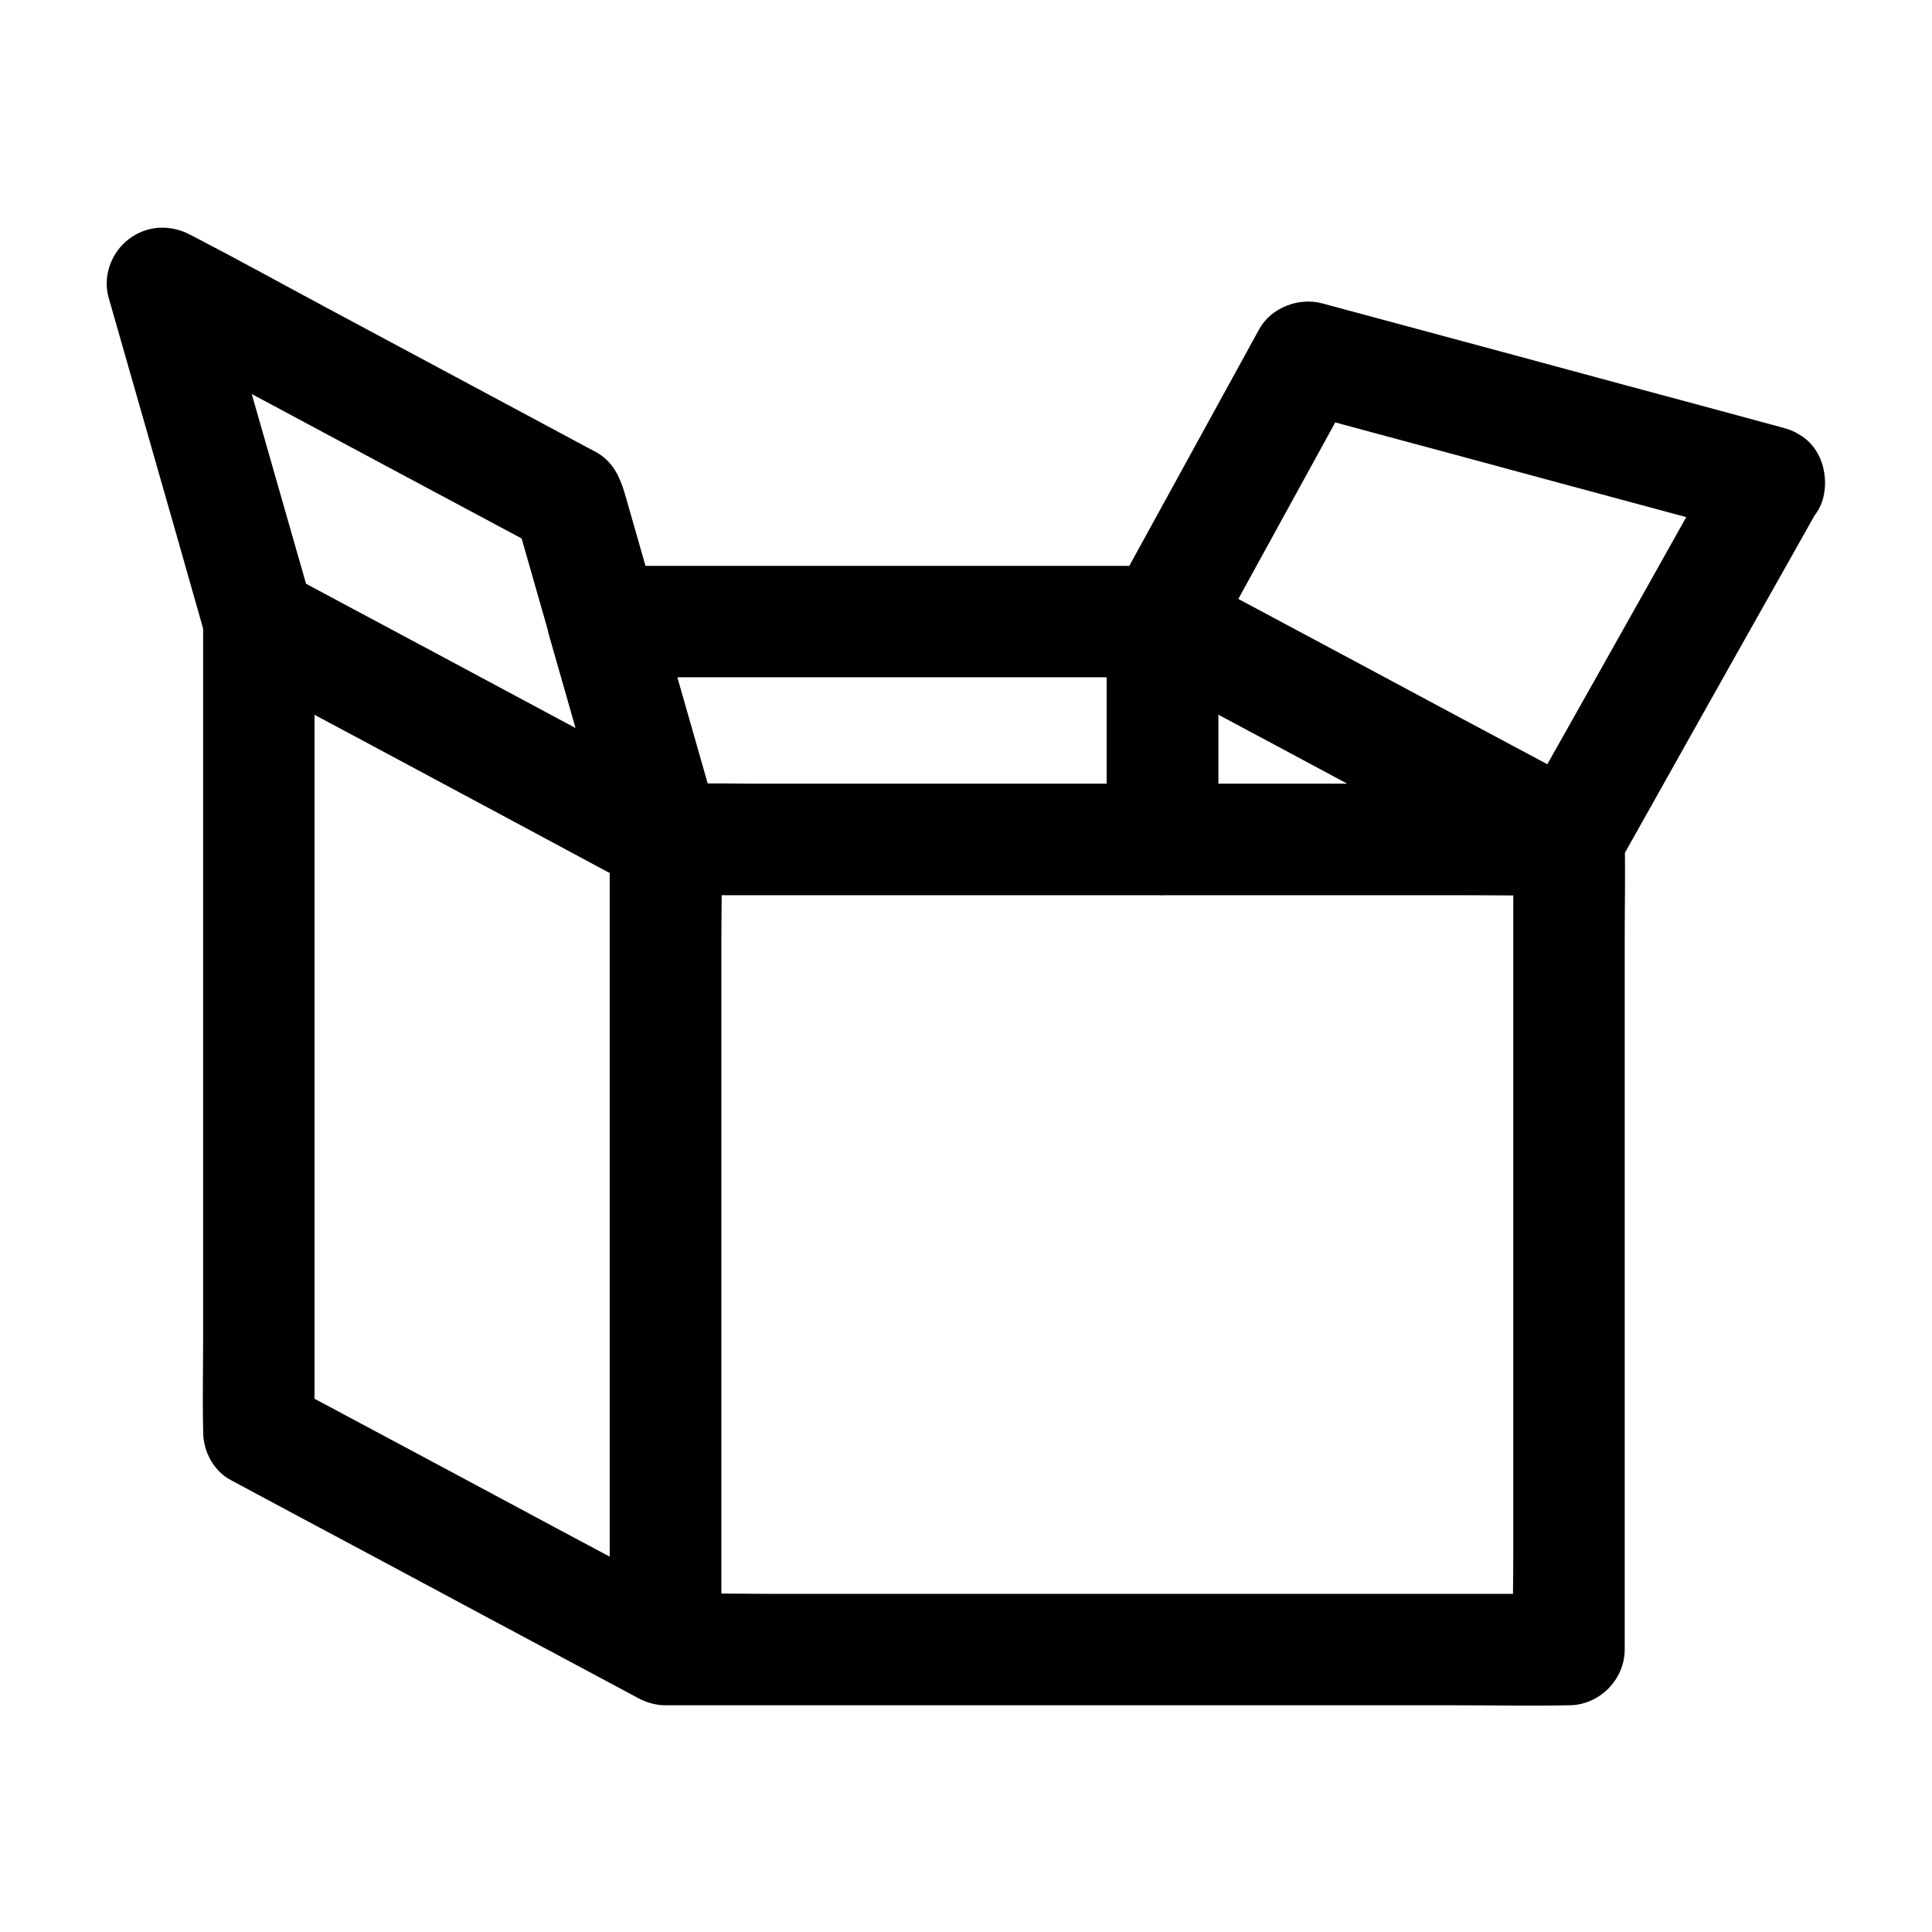
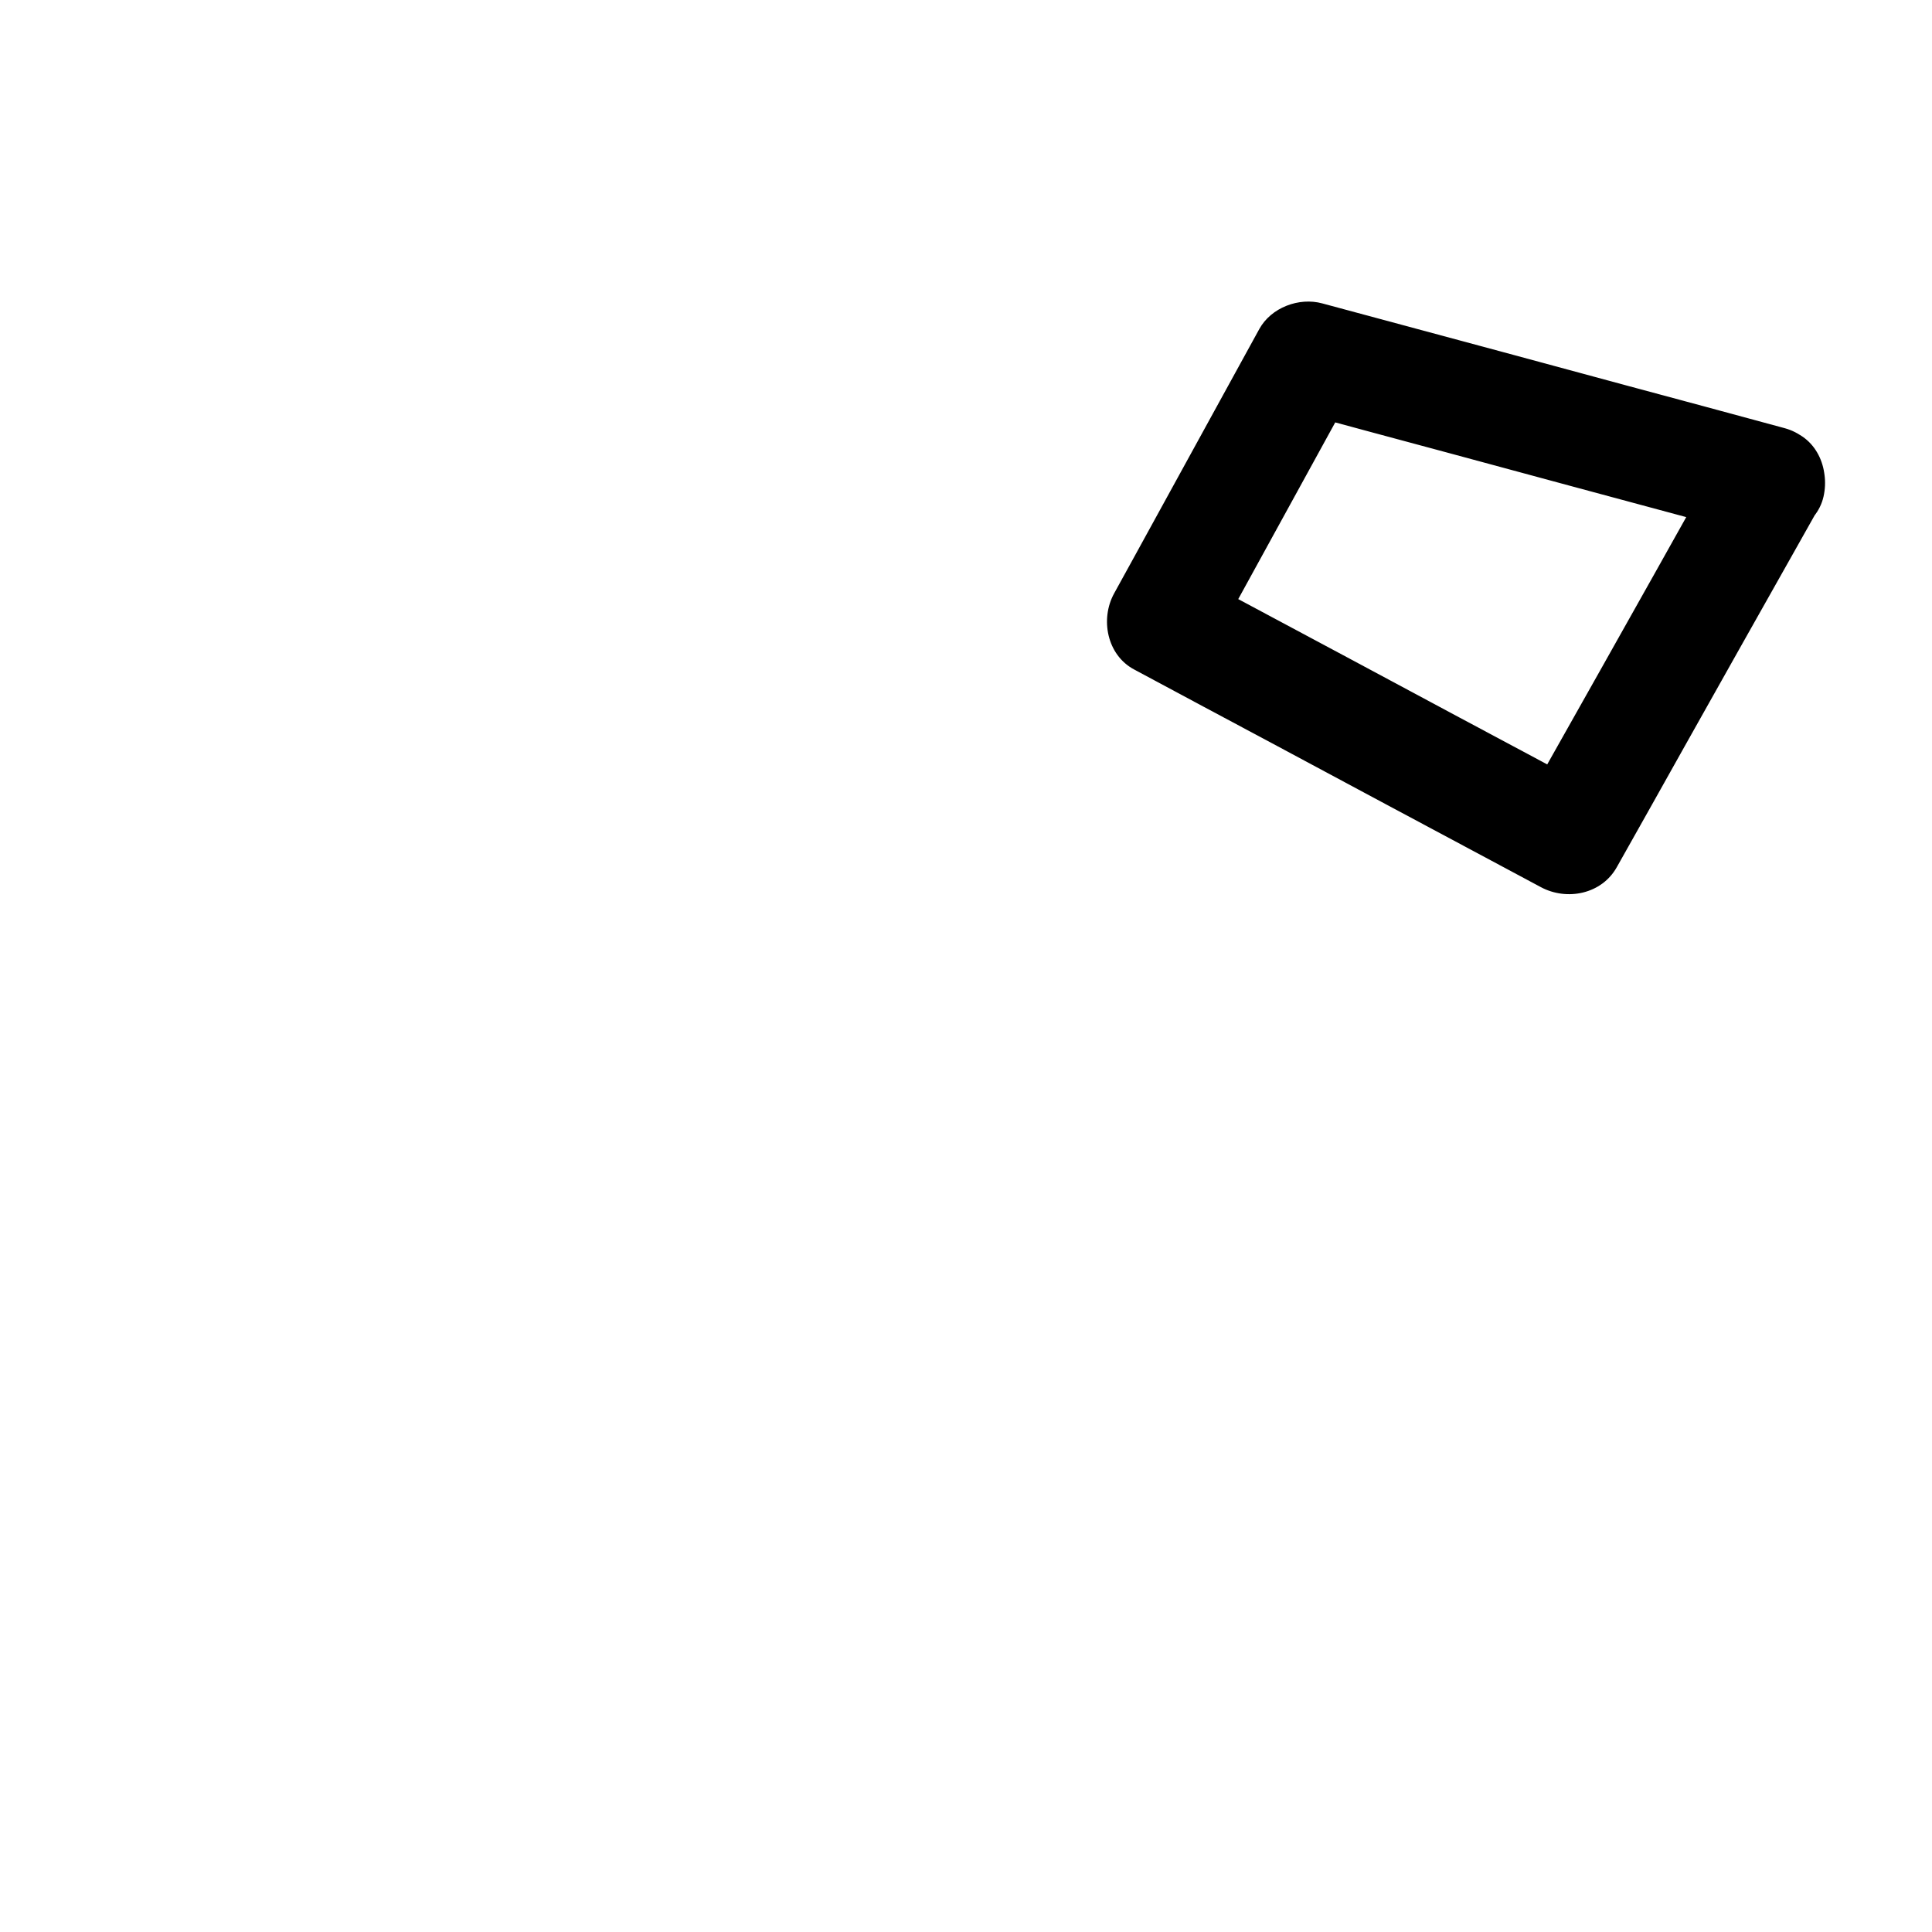
<svg xmlns="http://www.w3.org/2000/svg" fill="#000000" width="800px" height="800px" version="1.1" viewBox="144 144 512 512">
  <g>
-     <path d="m437.29 308.73v50.48 7.231c4.922-4.922 9.84-9.84 14.762-14.762h-44.574-70.945-16.188c4.723 3.59 9.496 7.231 14.219 10.824-4.82-16.875-9.645-33.703-14.465-50.578-0.688-2.363-1.379-4.773-2.066-7.133-4.723 6.25-9.496 12.449-14.219 18.695h50.383 79.605 18.203c7.723 0 15.105-6.789 14.762-14.762-0.344-8.02-6.496-14.762-14.762-14.762h-50.383-79.605-18.203c-9.496 0-16.875 9.445-14.219 18.695 4.82 16.875 9.645 33.703 14.465 50.578 0.688 2.363 1.379 4.773 2.066 7.133 1.77 6.25 7.723 10.824 14.219 10.824h44.574 70.945 16.188c7.969 0 14.762-6.742 14.762-14.762v-50.48-7.231c0-7.723-6.789-15.105-14.762-14.762-8.023 0.355-14.762 6.504-14.762 14.77z" />
-     <path d="m305.58 366.45v21.402 51.363 61.844 53.676c0 8.66-0.246 17.367 0 26.027v0.395c7.379-4.231 14.809-8.512 22.188-12.742-12.203-6.543-24.402-13.086-36.605-19.582-19.285-10.332-38.523-20.664-57.809-30.945-4.43-2.363-8.906-4.773-13.332-7.133 2.461 4.231 4.871 8.512 7.332 12.742v-21.402-51.363-61.844-53.676c0-8.66 0.246-17.367 0-26.027v-0.395c-7.379 4.231-14.809 8.512-22.188 12.742 12.203 6.543 24.402 13.086 36.605 19.582 19.285 10.332 38.523 20.664 57.809 30.945 4.43 2.363 8.906 4.773 13.332 7.133 6.789 3.641 16.383 1.918 20.172-5.312 3.641-6.84 1.969-16.285-5.312-20.172-12.203-6.543-24.402-13.086-36.605-19.582-19.285-10.332-38.523-20.664-57.809-30.945-4.43-2.363-8.906-4.773-13.332-7.133-9.742-5.215-22.188 1.23-22.188 12.742v21.402 51.363 61.844 53.676c0 8.66-0.195 17.367 0 26.027v0.395c0 5.066 2.754 10.332 7.332 12.742 12.203 6.543 24.402 13.086 36.605 19.582 19.285 10.332 38.523 20.664 57.809 30.945 4.43 2.363 8.906 4.773 13.332 7.133 9.742 5.215 22.188-1.23 22.188-12.742v-21.402-51.363-61.844-53.676c0-8.66 0.195-17.367 0-26.027v-0.395c0-7.723-6.789-15.105-14.762-14.762-7.969 0.344-14.762 6.496-14.762 14.762z" />
-     <path d="m327.82 353.7c-12.203-6.543-24.402-13.086-36.605-19.582-19.285-10.332-38.523-20.664-57.809-30.945-4.43-2.363-8.906-4.773-13.332-7.133 2.262 2.953 4.527 5.902 6.789 8.809-2.902-10.086-5.758-20.172-8.66-30.258-4.625-16.137-9.25-32.324-13.824-48.461-1.031-3.691-2.117-7.379-3.148-11.07-7.231 5.559-14.465 11.121-21.695 16.68 12.203 6.543 24.402 13.086 36.605 19.582 19.285 10.332 38.523 20.664 57.809 30.945 4.43 2.363 8.906 4.773 13.332 7.133-2.262-2.953-4.527-5.902-6.789-8.809 3.102 10.824 6.199 21.695 9.297 32.52 3.984 13.875 7.922 27.75 11.906 41.625 1.477 5.215 3 10.43 4.477 15.645 2.117 7.43 10.527 12.793 18.156 10.332 7.527-2.461 12.594-10.184 10.332-18.156-4.328-15.105-8.609-30.207-12.941-45.312-3.691-12.891-7.379-25.828-11.07-38.719-1.625-5.609-2.805-11.266-8.414-14.562-0.836-0.492-1.672-0.887-2.508-1.328-5.363-2.856-10.676-5.758-16.039-8.609-17.664-9.445-35.324-18.941-52.988-28.387-11.855-6.348-23.664-12.891-35.621-19.09-0.195-0.098-0.395-0.195-0.59-0.297-5.312-2.856-11.562-2.559-16.383 1.133-4.625 3.543-6.938 9.789-5.312 15.5 3.691 12.84 7.332 25.684 11.02 38.523 4.676 16.336 9.348 32.668 13.973 49.004 1.277 4.43 3.102 8.562 7.43 11.07 0.836 0.492 1.723 0.934 2.559 1.379 5.363 2.902 10.773 5.758 16.137 8.66 17.613 9.445 35.227 18.844 52.793 28.289 11.855 6.348 23.664 12.84 35.621 19.09 0.195 0.098 0.395 0.195 0.59 0.297 6.789 3.641 16.383 1.918 20.172-5.312 3.641-6.852 2.016-16.297-5.266-20.184z" />
-     <path d="m545.04 366.45v21.402 51.363 61.844 53.676c0 8.66-0.246 17.367 0 26.027v0.395c4.922-4.922 9.84-9.84 14.762-14.762h-23.961-57.023-69.176-59.777c-9.691 0-19.387-0.246-29.078 0h-0.395l14.762 14.762v-21.402-51.363-61.844-53.676c0-8.66 0.246-17.367 0-26.027v-0.395c-4.922 4.922-9.84 9.84-14.762 14.762h23.961 57.023 69.176 59.777c9.691 0 19.387 0.195 29.078 0h0.395c7.723 0 15.105-6.789 14.762-14.762-0.344-8.02-6.496-14.762-14.762-14.762h-23.961-57.023-69.176-59.777c-9.691 0-19.387-0.195-29.078 0h-0.395c-7.969 0-14.762 6.742-14.762 14.762v21.402 51.363 61.844 53.676c0 8.66-0.195 17.367 0 26.027v0.395c0 7.969 6.742 14.762 14.762 14.762h23.961 57.023 69.176 59.777c9.691 0 19.387 0.195 29.078 0h0.395c7.969 0 14.762-6.742 14.762-14.762v-21.402-51.363-61.844-53.676c0-8.66 0.195-17.367 0-26.027v-0.395c0-7.723-6.789-15.105-14.762-14.762-8.02 0.344-14.762 6.496-14.762 14.762z" />
-     <path d="m559.8 351.68h-36.457-57.859-13.383c4.922 4.922 9.84 9.84 14.762 14.762v-50.48-7.231c-7.379 4.231-14.809 8.512-22.188 12.742 12.203 6.543 24.402 13.086 36.605 19.582 19.285 10.332 38.523 20.664 57.809 30.945 4.43 2.363 8.906 4.773 13.332 7.133 6.789 3.641 16.383 1.918 20.172-5.312 3.641-6.84 1.969-16.285-5.312-20.172-12.203-6.543-24.402-13.086-36.605-19.582-19.285-10.332-38.523-20.664-57.809-30.945-4.43-2.363-8.906-4.773-13.332-7.133-9.742-5.215-22.188 1.23-22.188 12.742v50.48 7.231c0 7.969 6.742 14.762 14.762 14.762h36.457 57.859 13.383c7.723 0 15.105-6.789 14.762-14.762-0.402-8.02-6.504-14.762-14.77-14.762z" />
    <path d="m600.29 264.3c-6.004 10.676-12.004 21.305-17.957 31.98-9.543 16.973-19.09 33.996-28.684 50.973-2.215 3.887-4.379 7.824-6.594 11.711 6.742-1.77 13.48-3.543 20.172-5.312-12.203-6.543-24.402-13.086-36.605-19.582-19.285-10.332-38.523-20.664-57.809-30.945-4.43-2.363-8.906-4.773-13.332-7.133 1.77 6.742 3.543 13.48 5.312 20.172 11.219-20.418 22.434-40.887 33.652-61.305 1.625-2.902 3.199-5.856 4.82-8.758-5.559 2.262-11.121 4.527-16.68 6.789 13.777 3.738 27.602 7.477 41.379 11.168 21.992 5.953 43.984 11.906 65.977 17.809 5.066 1.379 10.086 2.707 15.152 4.082 7.43 2.016 16.383-2.508 18.156-10.332 1.77-7.773-2.312-15.988-10.332-18.156-13.777-3.738-27.602-7.477-41.379-11.168-21.992-5.953-43.984-11.906-65.977-17.809-5.066-1.379-10.086-2.707-15.152-4.082-6.148-1.672-13.531 1.082-16.68 6.789-11.219 20.418-22.434 40.887-33.652 61.305-1.625 2.902-3.199 5.856-4.82 8.758-3.738 6.789-1.918 16.336 5.312 20.172 12.203 6.543 24.402 13.086 36.605 19.582 19.285 10.332 38.523 20.664 57.809 30.945 4.43 2.363 8.906 4.773 13.332 7.133 6.938 3.738 16.188 1.871 20.172-5.312 6.004-10.676 12.004-21.305 17.957-31.98 9.543-16.973 19.09-33.996 28.684-50.973 2.215-3.887 4.379-7.824 6.594-11.711 3.789-6.742 1.82-16.434-5.312-20.172-6.938-3.641-16.086-1.82-20.121 5.363z" />
  </g>
</svg>